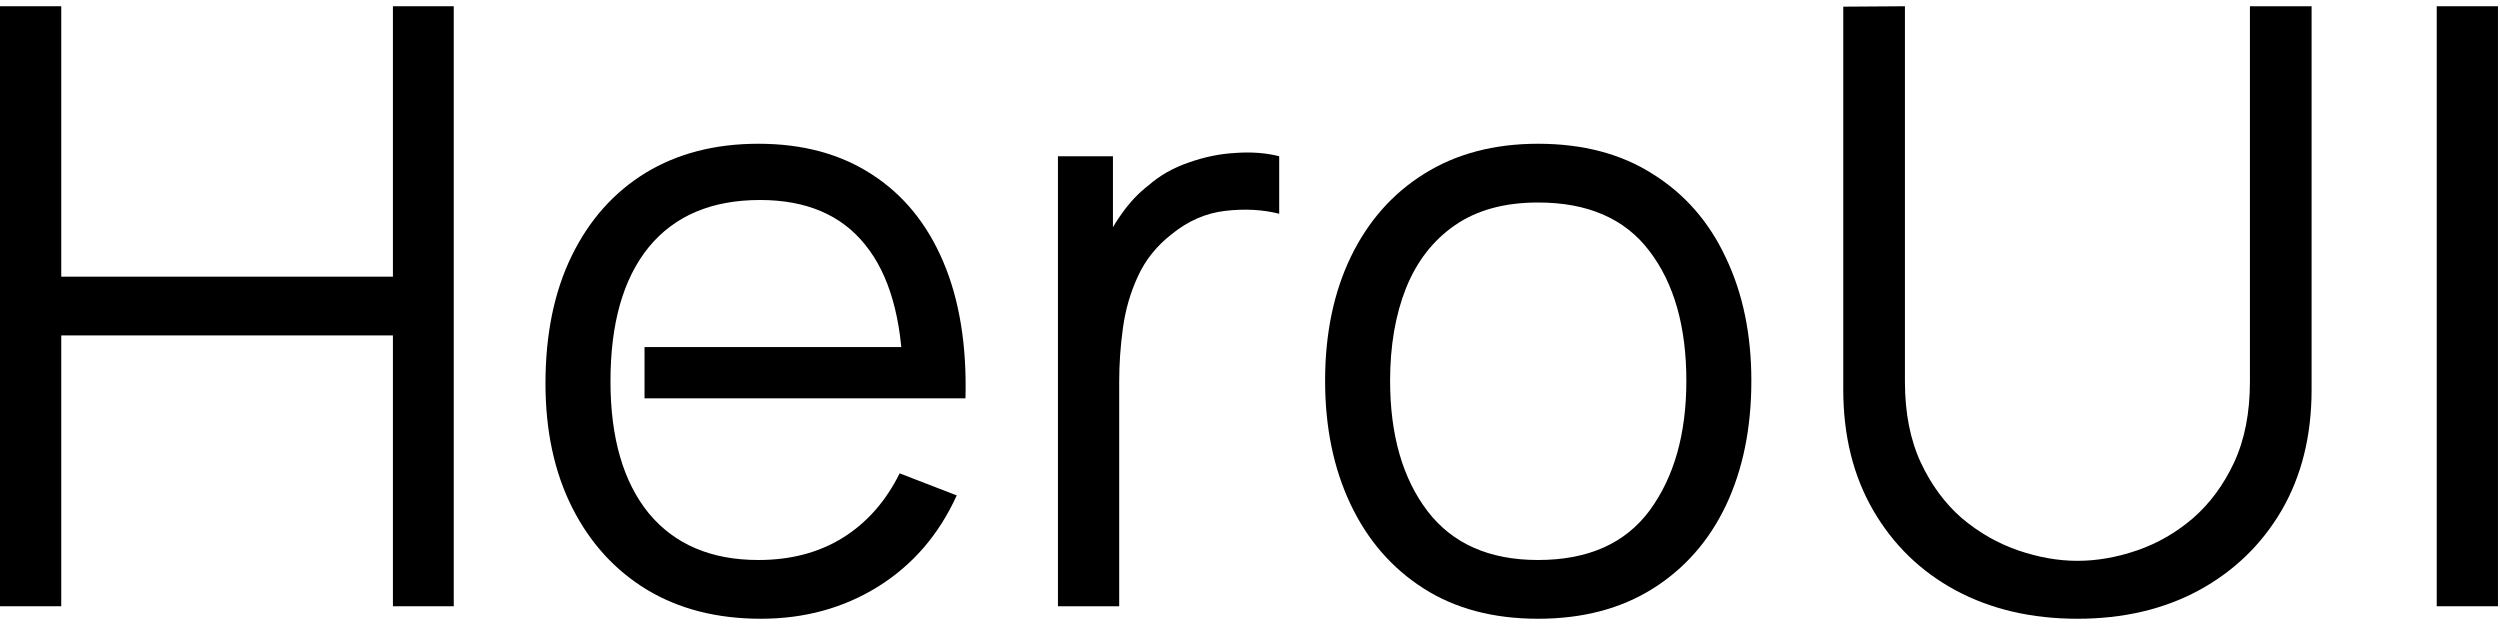
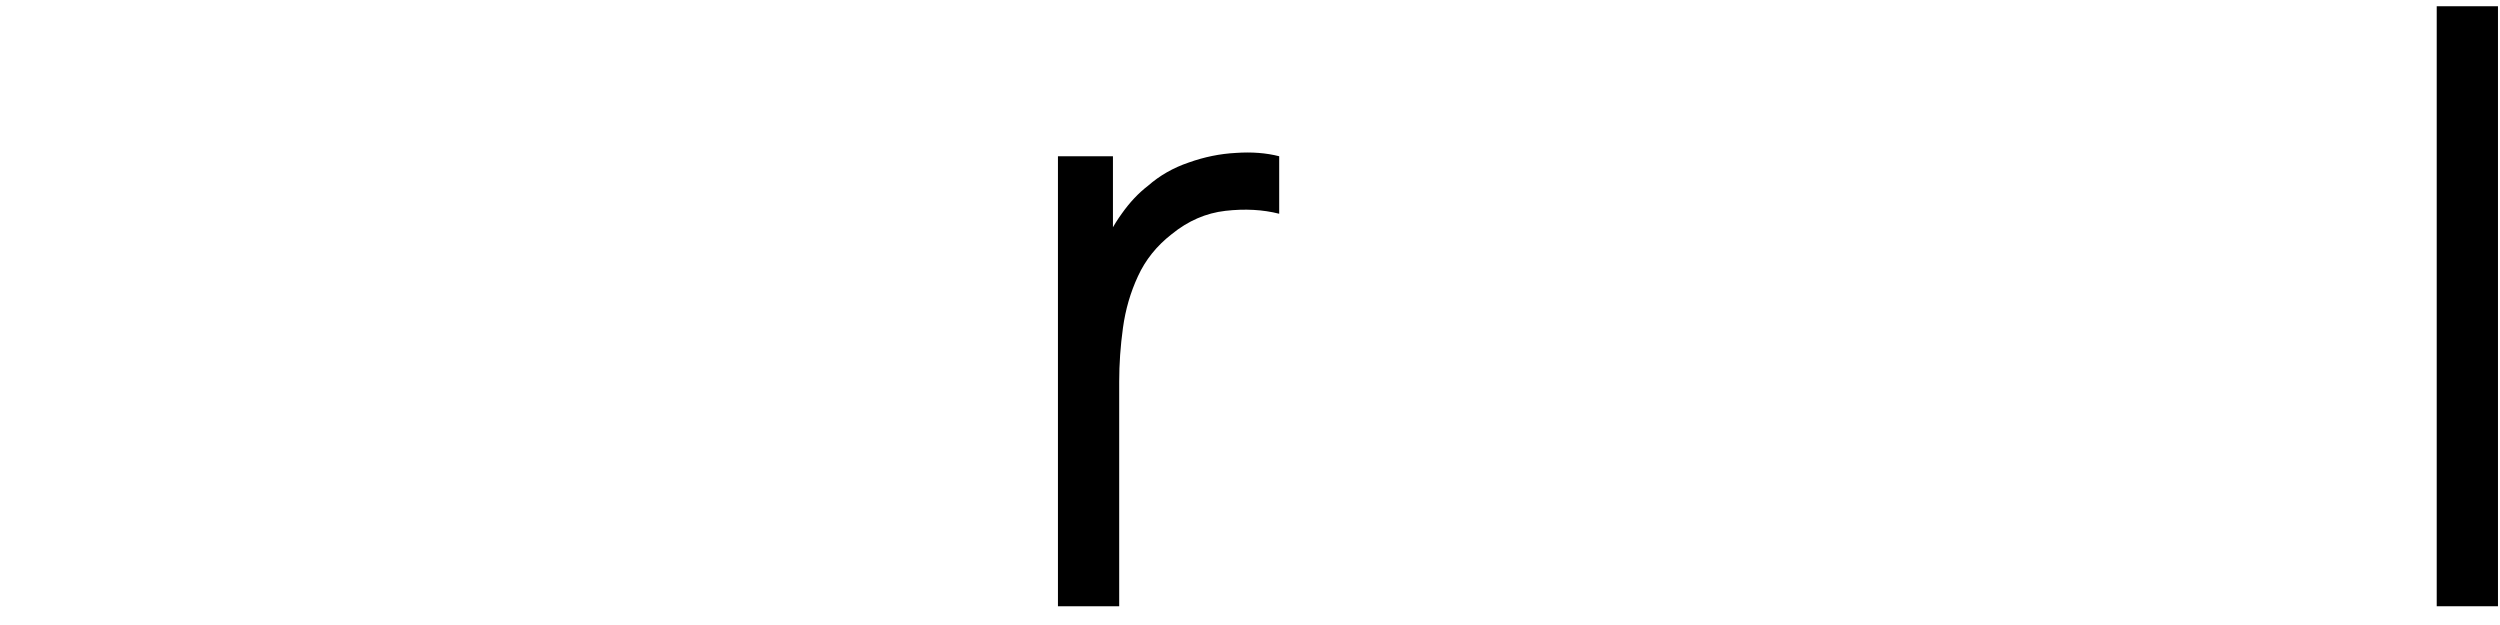
<svg xmlns="http://www.w3.org/2000/svg" width="400" height="100" viewBox="0 0 400 100" fill="none">
  <path d="M389.875 97V1H399.675V97H389.875Z" fill="black" />
-   <path d="M332.389 99C325.055 99 318.567 97.489 312.922 94.467C307.322 91.444 302.922 87.178 299.722 81.667C296.522 76.156 294.922 69.711 294.922 62.333V1.067L304.789 1V61.067C304.789 66.044 305.633 70.356 307.322 74C309.01 77.6 311.21 80.578 313.922 82.933C316.677 85.244 319.677 86.956 322.922 88.067C326.167 89.178 329.322 89.733 332.389 89.733C335.5 89.733 338.677 89.178 341.922 88.067C345.167 86.956 348.144 85.244 350.855 82.933C353.567 80.578 355.767 77.6 357.455 74C359.144 70.356 359.989 66.044 359.989 61.067V1H369.855V62.333C369.855 69.711 368.255 76.156 365.055 81.667C361.855 87.133 357.433 91.4 351.789 94.467C346.189 97.489 339.722 99 332.389 99Z" fill="black" />
-   <path d="M246.082 99C238.927 99 232.816 97.378 227.749 94.133C222.682 90.889 218.794 86.4 216.082 80.667C213.371 74.933 212.016 68.356 212.016 60.933C212.016 53.378 213.394 46.756 216.149 41.067C218.904 35.378 222.816 30.956 227.882 27.8C232.994 24.6 239.06 23 246.082 23C253.282 23 259.416 24.622 264.482 27.867C269.594 31.067 273.482 35.533 276.149 41.267C278.86 46.956 280.216 53.511 280.216 60.933C280.216 68.489 278.86 75.133 276.149 80.867C273.437 86.556 269.527 91 264.416 94.2C259.304 97.4 253.194 99 246.082 99ZM246.082 89.6C254.082 89.6 260.038 86.956 263.949 81.667C267.86 76.333 269.816 69.422 269.816 60.933C269.816 52.222 267.837 45.289 263.882 40.133C259.971 34.978 254.037 32.4 246.082 32.4C240.704 32.4 236.26 33.622 232.749 36.067C229.282 38.467 226.682 41.822 224.949 46.133C223.26 50.4 222.416 55.333 222.416 60.933C222.416 69.6 224.416 76.555 228.416 81.8C232.416 87 238.304 89.6 246.082 89.6Z" fill="black" />
  <path d="M169.271 97V25H178.071V42.333L176.337 40.067C177.137 37.933 178.182 35.978 179.471 34.2C180.759 32.378 182.159 30.889 183.671 29.733C185.537 28.089 187.716 26.845 190.204 26C192.693 25.111 195.204 24.6 197.737 24.467C200.271 24.289 202.582 24.467 204.671 25V34.2C202.049 33.533 199.182 33.378 196.071 33.733C192.959 34.089 190.093 35.333 187.471 37.467C185.071 39.333 183.271 41.578 182.071 44.2C180.871 46.778 180.071 49.533 179.671 52.467C179.271 55.355 179.071 58.222 179.071 61.067V97H169.271Z" fill="black" />
-   <path d="M121.743 99C114.721 99 108.631 97.445 103.476 94.333C98.365 91.222 94.387 86.844 91.543 81.2C88.698 75.556 87.276 68.933 87.276 61.333C87.276 53.467 88.676 46.667 91.476 40.933C94.276 35.2 98.209 30.778 103.276 27.667C108.387 24.555 114.409 23 121.343 23C128.454 23 134.521 24.645 139.543 27.933C144.565 31.178 148.365 35.844 150.943 41.933C153.521 48.022 154.698 55.289 154.476 63.733H144.476V60.267C144.298 50.933 142.276 43.889 138.409 39.133C134.587 34.378 128.987 32 121.609 32C113.876 32 107.943 34.511 103.809 39.533C99.721 44.556 97.676 51.711 97.676 61C97.676 70.067 99.721 77.111 103.809 82.133C107.943 87.111 113.787 89.6 121.343 89.6C126.498 89.6 130.987 88.422 134.809 86.067C138.676 83.667 141.721 80.222 143.943 75.733L153.076 79.267C150.231 85.533 146.031 90.4 140.476 93.867C134.965 97.289 128.721 99 121.743 99ZM103.125 63.733V55.533H149.209V63.733H103.125Z" fill="black" />
-   <path d="M0 97V1H9.8V44.267H62.867V1H72.6V97H62.867V53.667H9.8V97H0Z" fill="black" />
</svg>